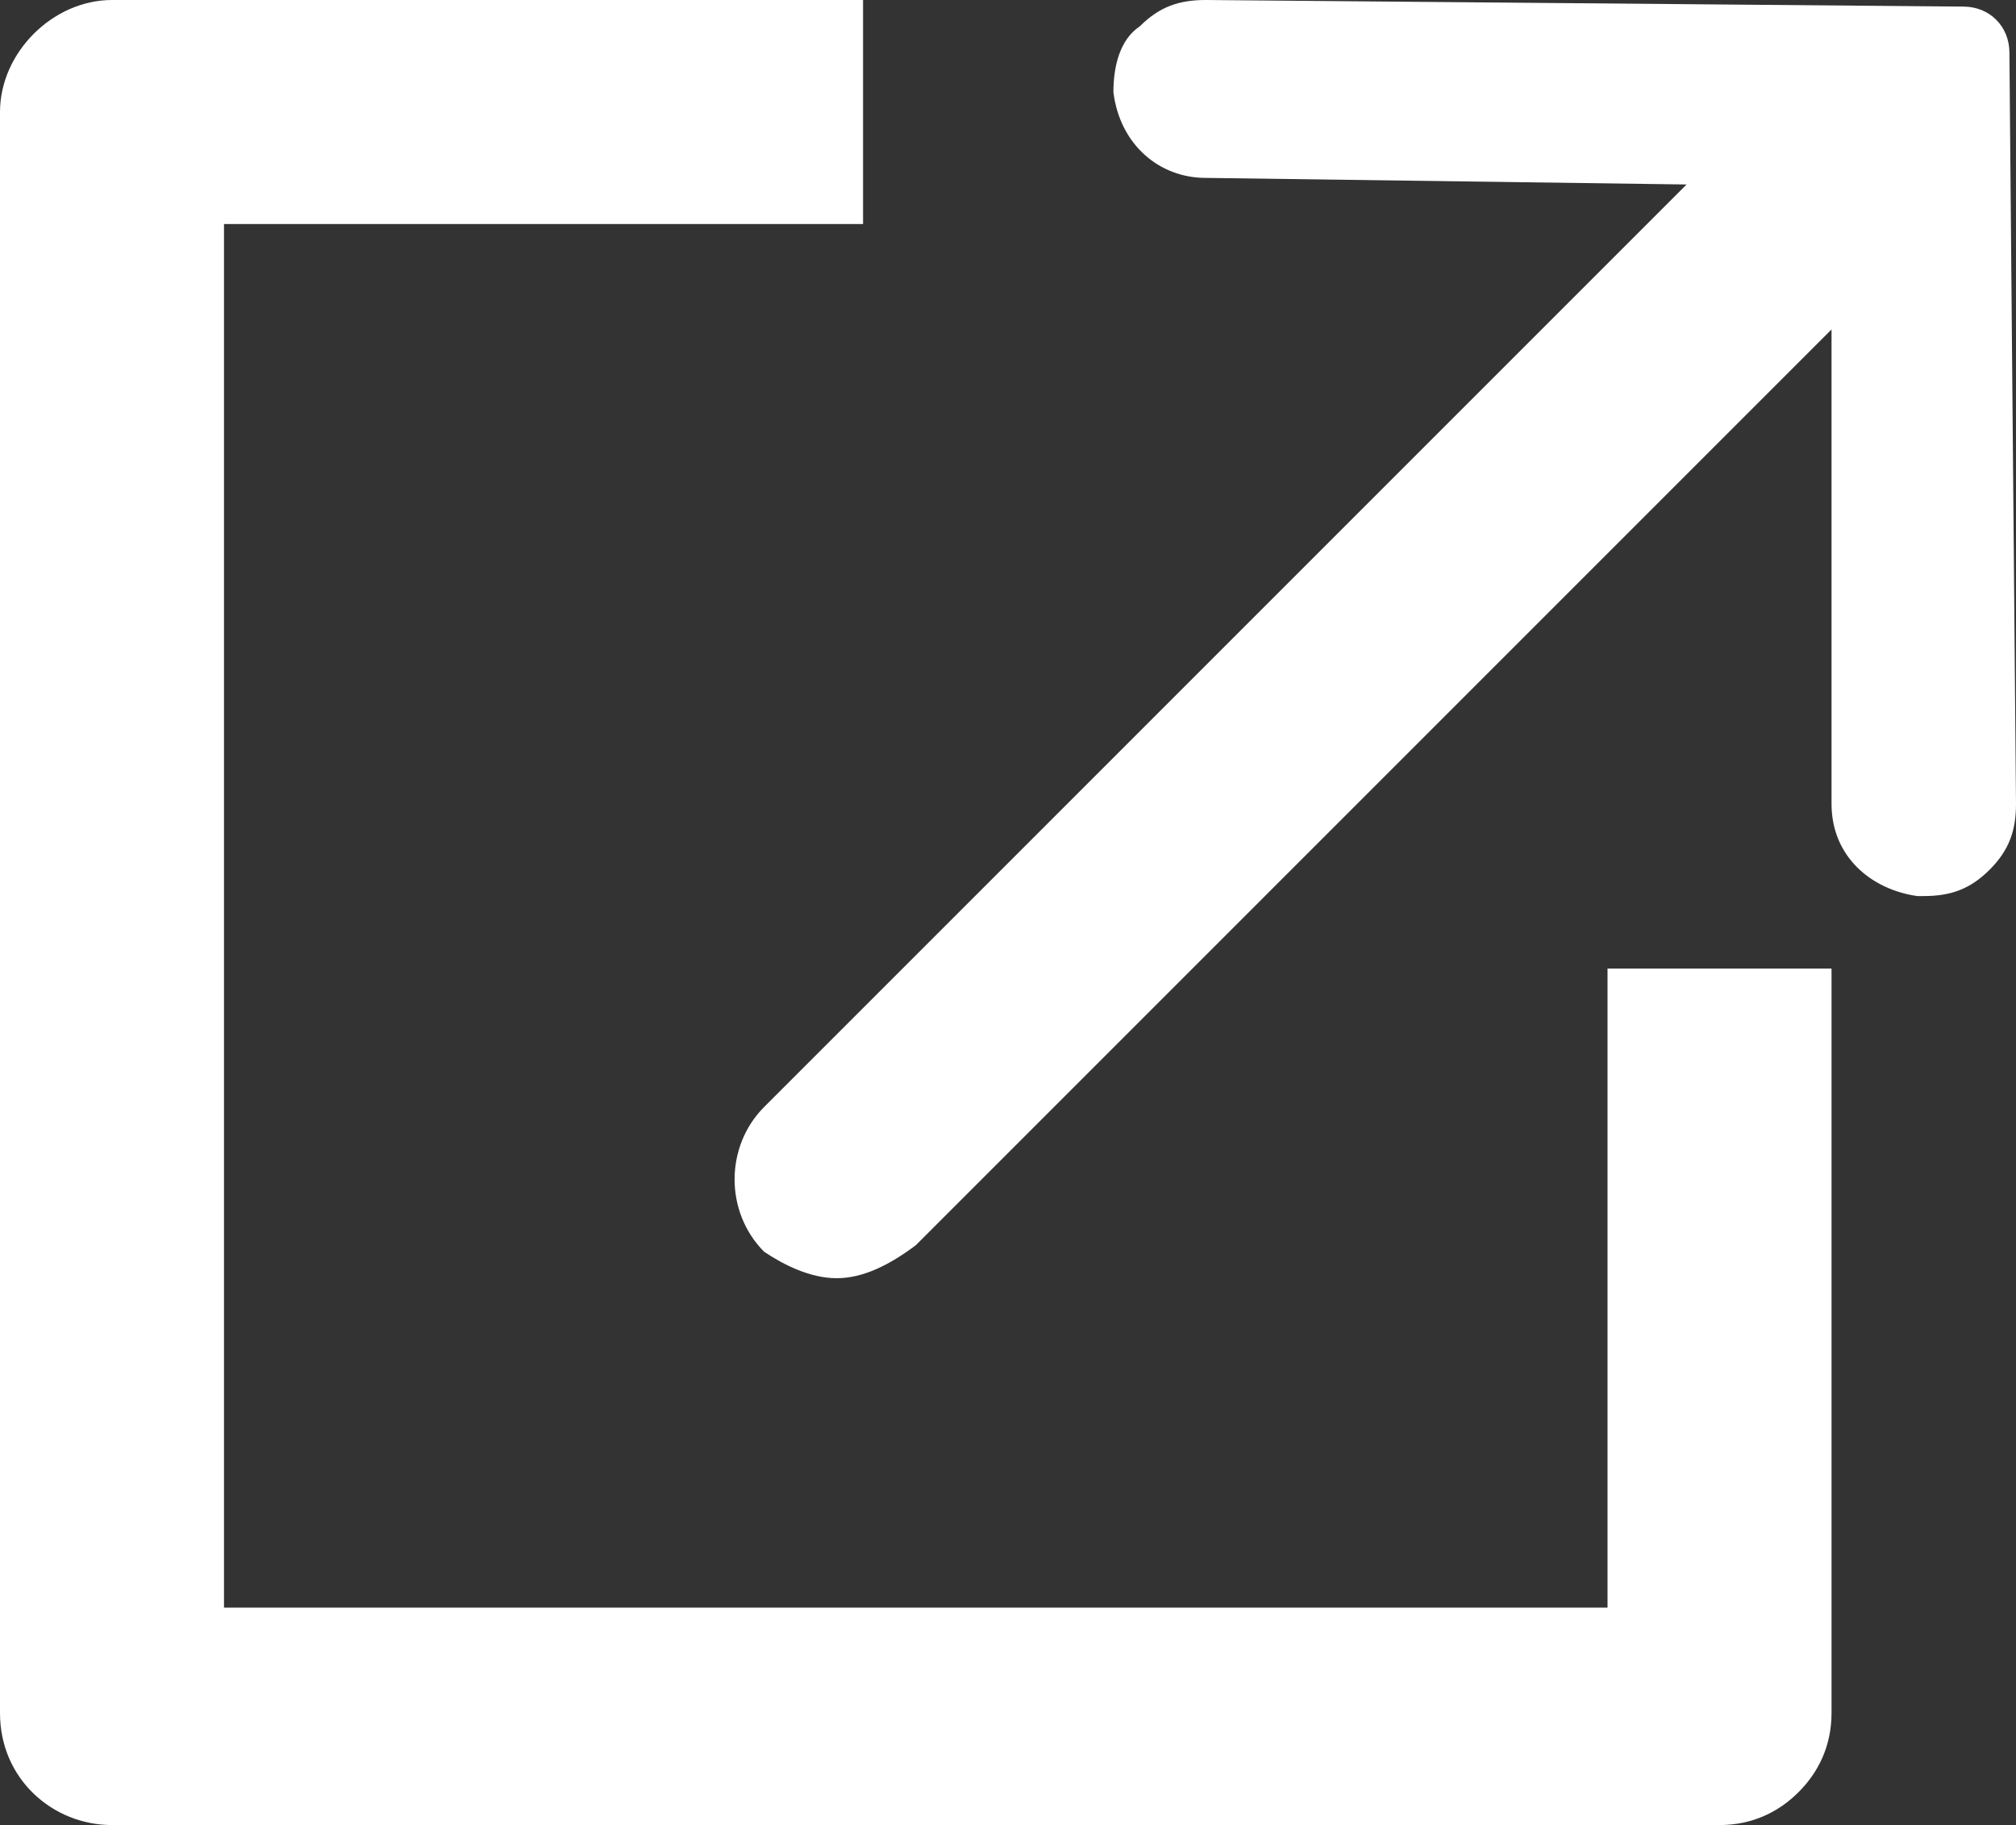
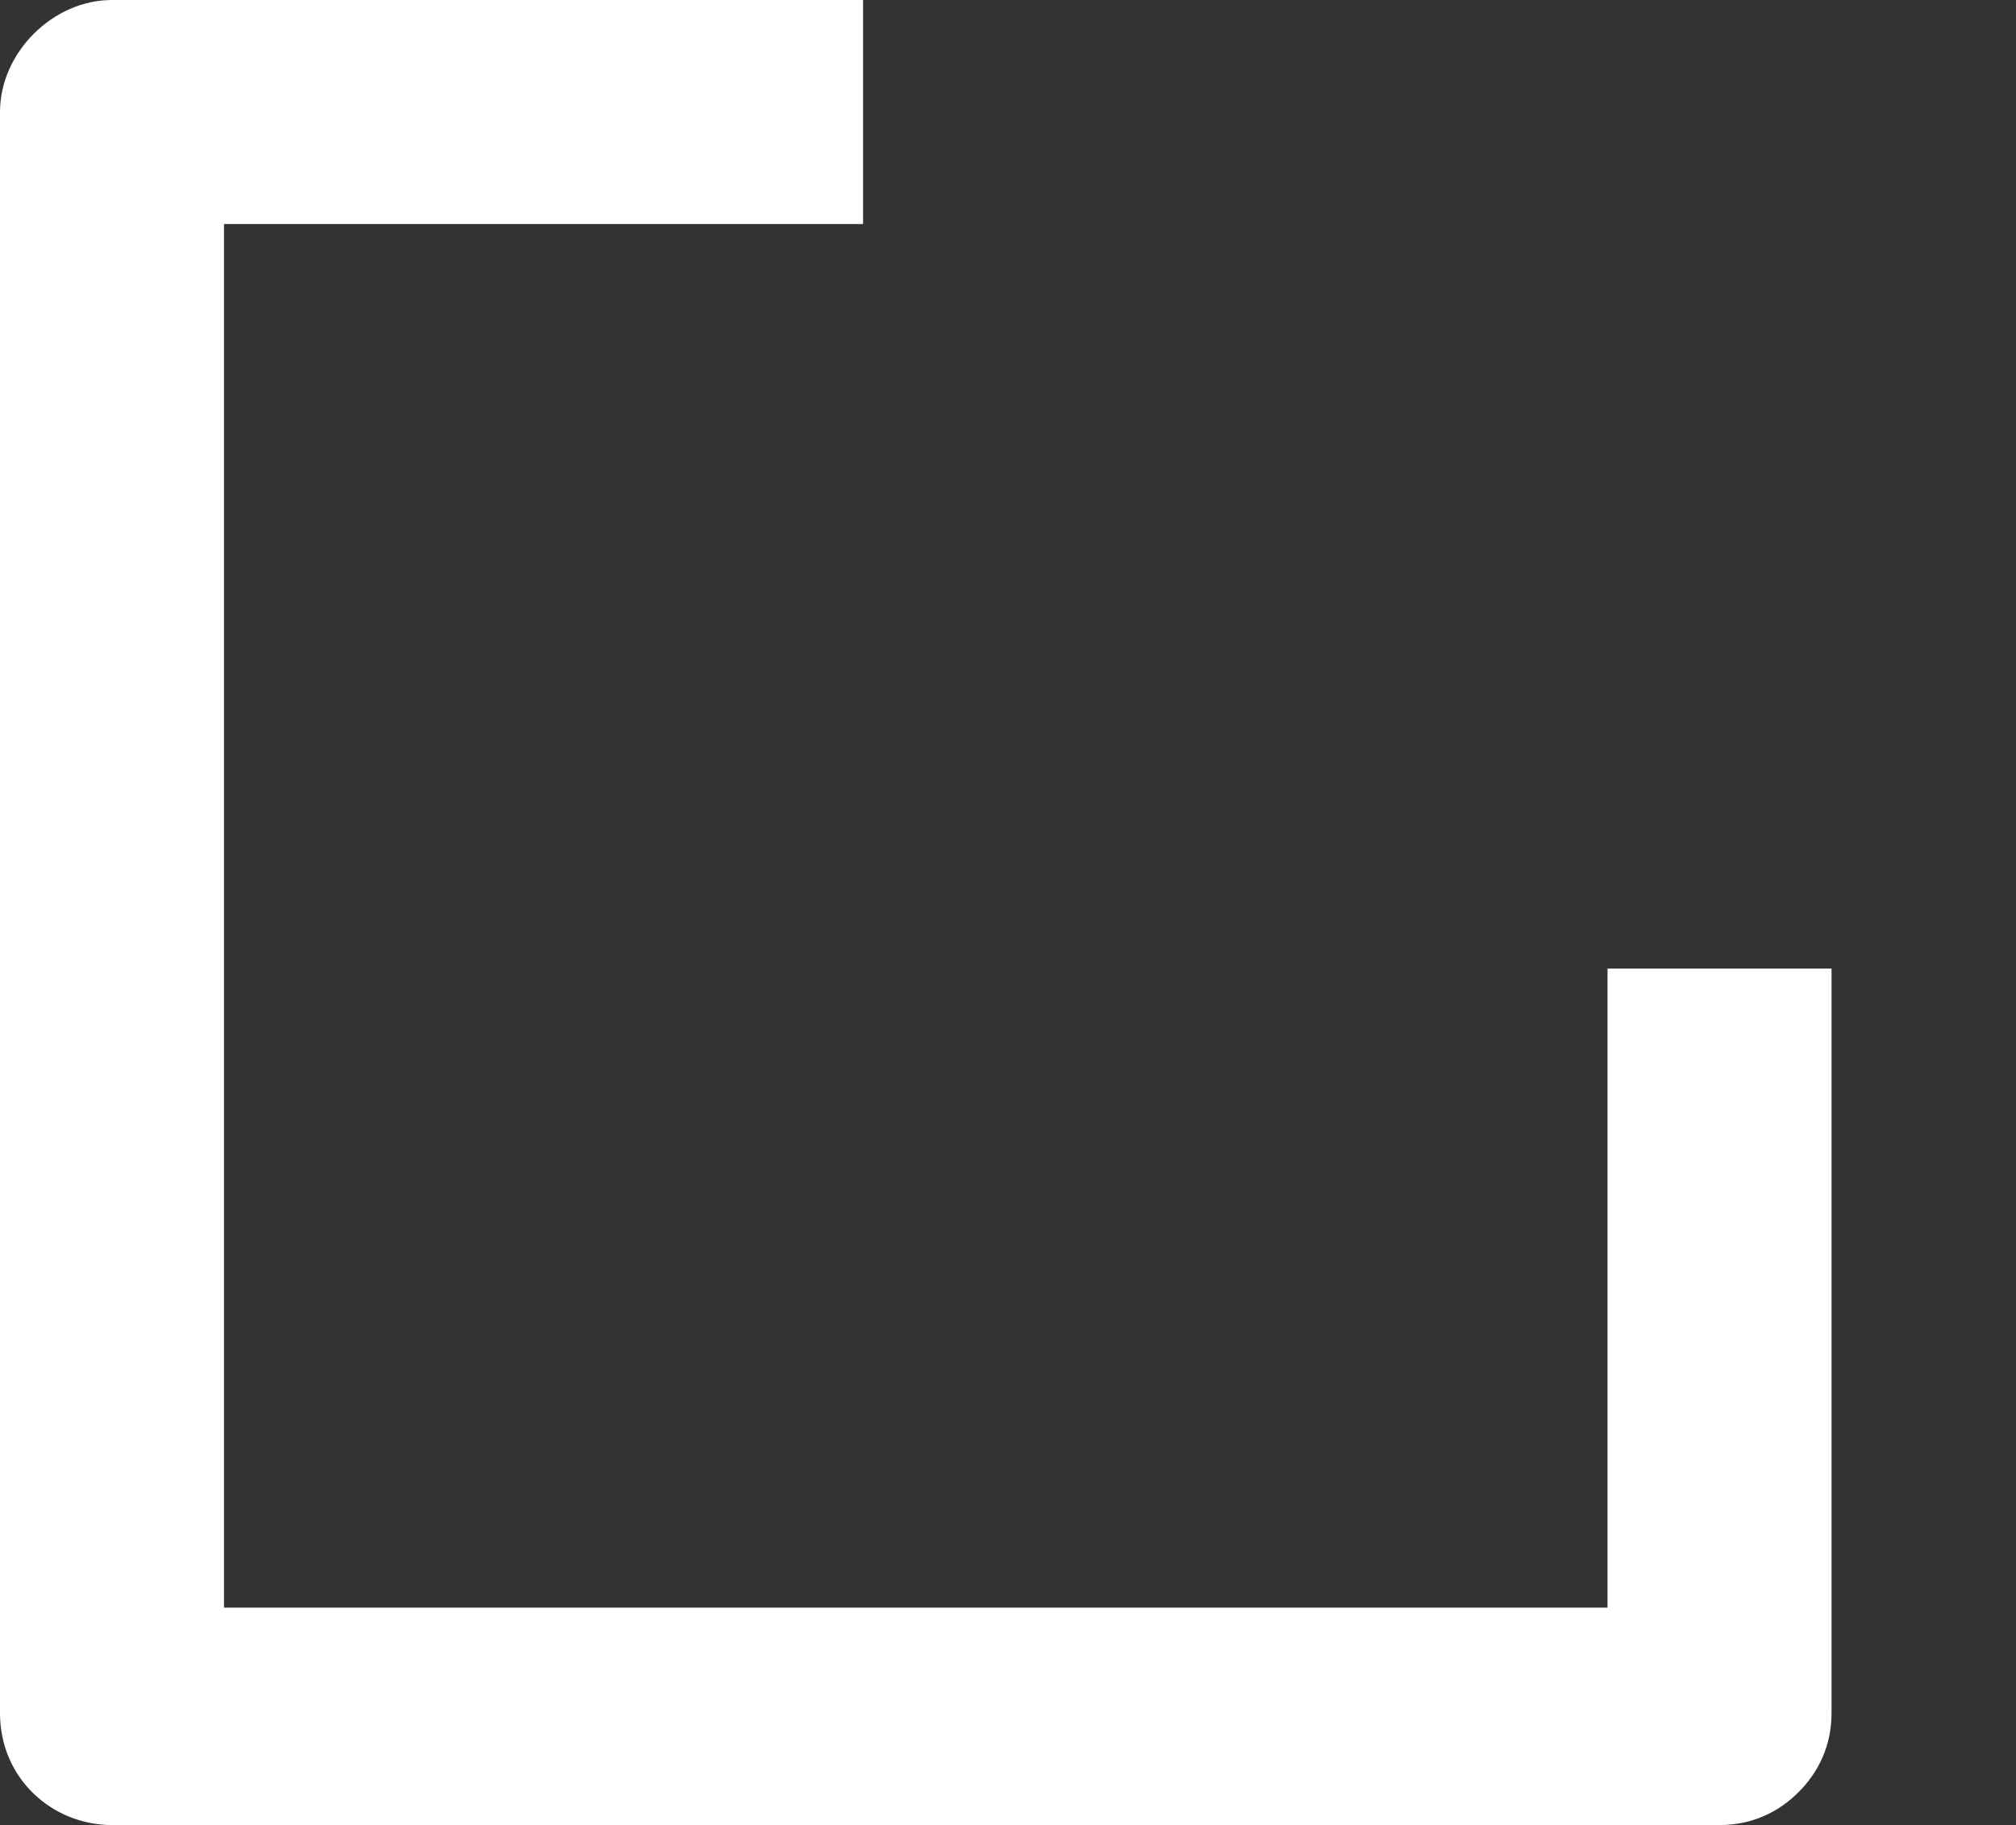
<svg xmlns="http://www.w3.org/2000/svg" version="1.1" id="ico_link_arrow_up" x="0px" y="0px" viewBox="0 0 30.6 27.7" style="enable-background:new 0 0 30.6 27.7;" xml:space="preserve">
  <rect x="0" y="0" width="30.6" height="27.7" fill="#333333" stroke="none" />
  <style type="text/css">
	.st0{fill:#FFFFFF;}
</style>
  <g>
    <path class="st0" d="M1.7,27.7C0.8,27.7,0,27,0,26V1.7C0,0.8,0.8,0,1.7,0h11.4v3.4H3.4v21h21v-9.7h3.4V26c0,0.5-0.2,0.9-0.5,1.2   c-0.3,0.3-0.7,0.5-1.2,0.5H1.7z" />
-     <path class="st0" d="M12.7,19.4c-0.4,0-0.8-0.2-1.1-0.4c-0.6-0.6-0.6-1.6,0-2.2L25.6,2.8l-7.3-0.1c-0.7,0-1.3-0.5-1.4-1.3   c0-0.4,0.1-0.8,0.4-1c0.3-0.3,0.6-0.4,1-0.4l11.5,0.1c0.4,0,0.7,0.3,0.7,0.7l0.1,11.4c0,0.4-0.1,0.7-0.4,1c-0.3,0.3-0.6,0.4-1,0.4   c0,0-0.1,0-0.1,0c-0.7-0.1-1.3-0.6-1.3-1.4L27.8,5L13.9,18.9C13.5,19.2,13.1,19.4,12.7,19.4" />
  </g>
</svg>